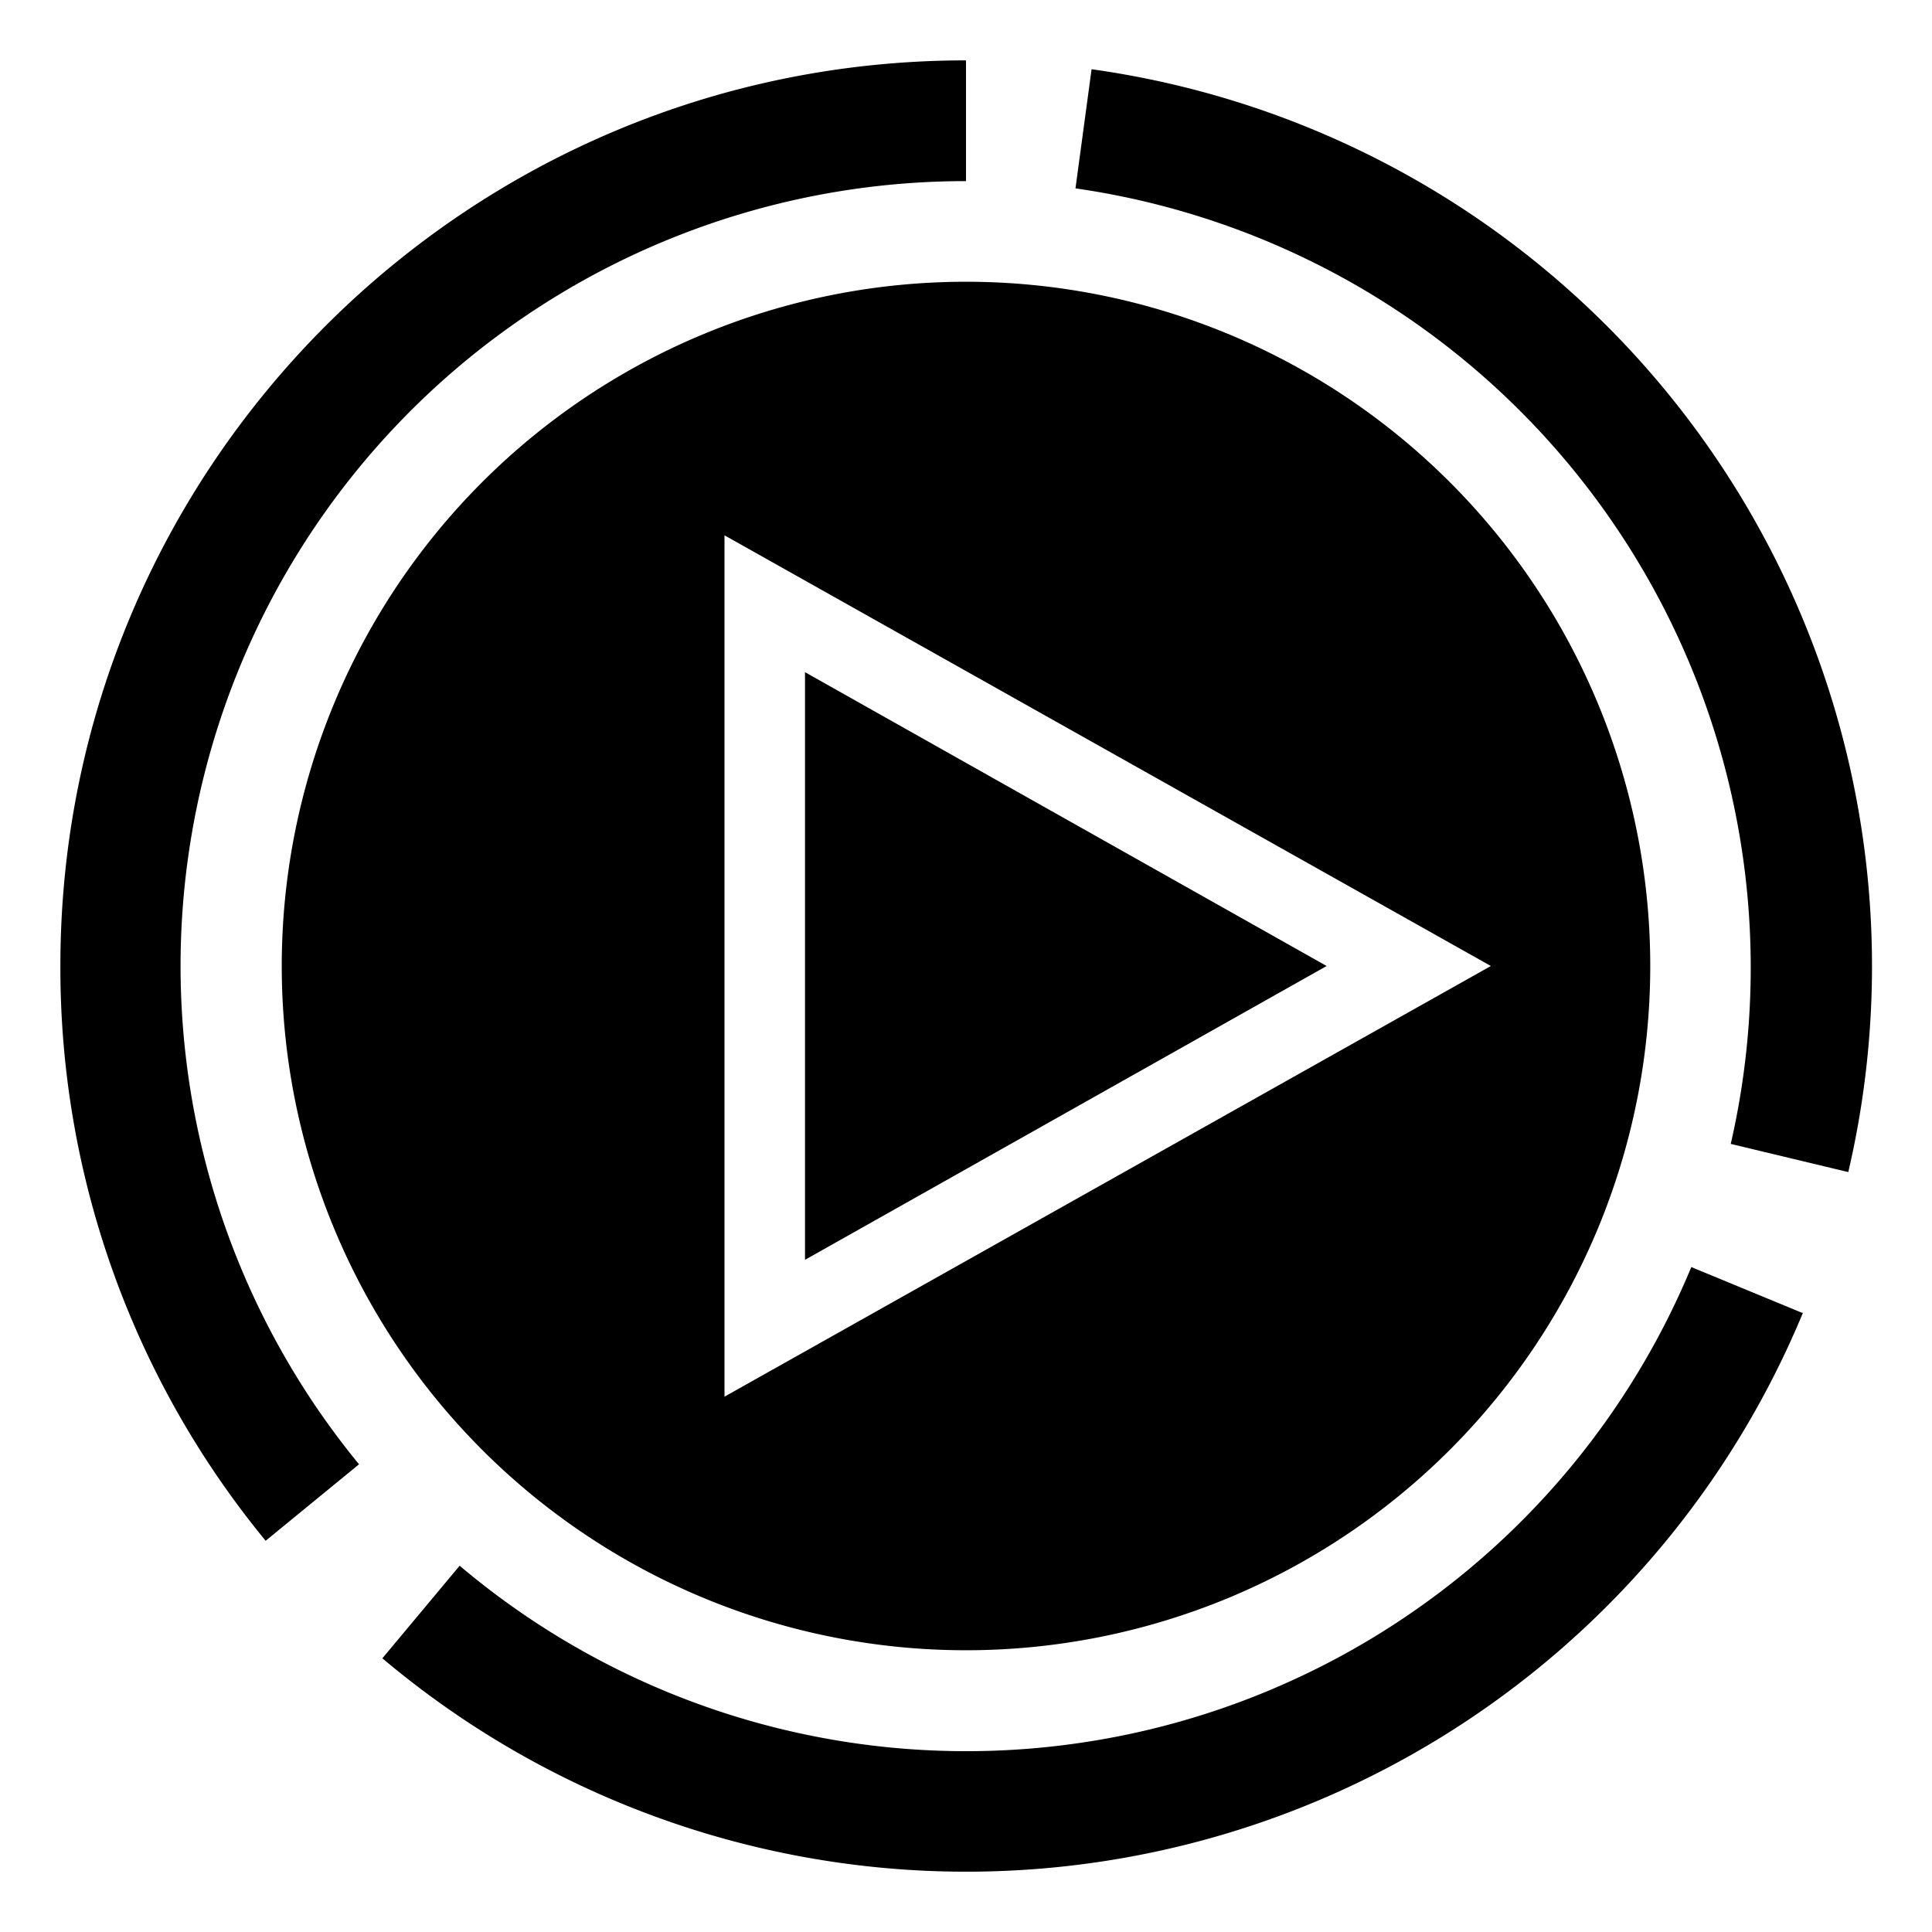
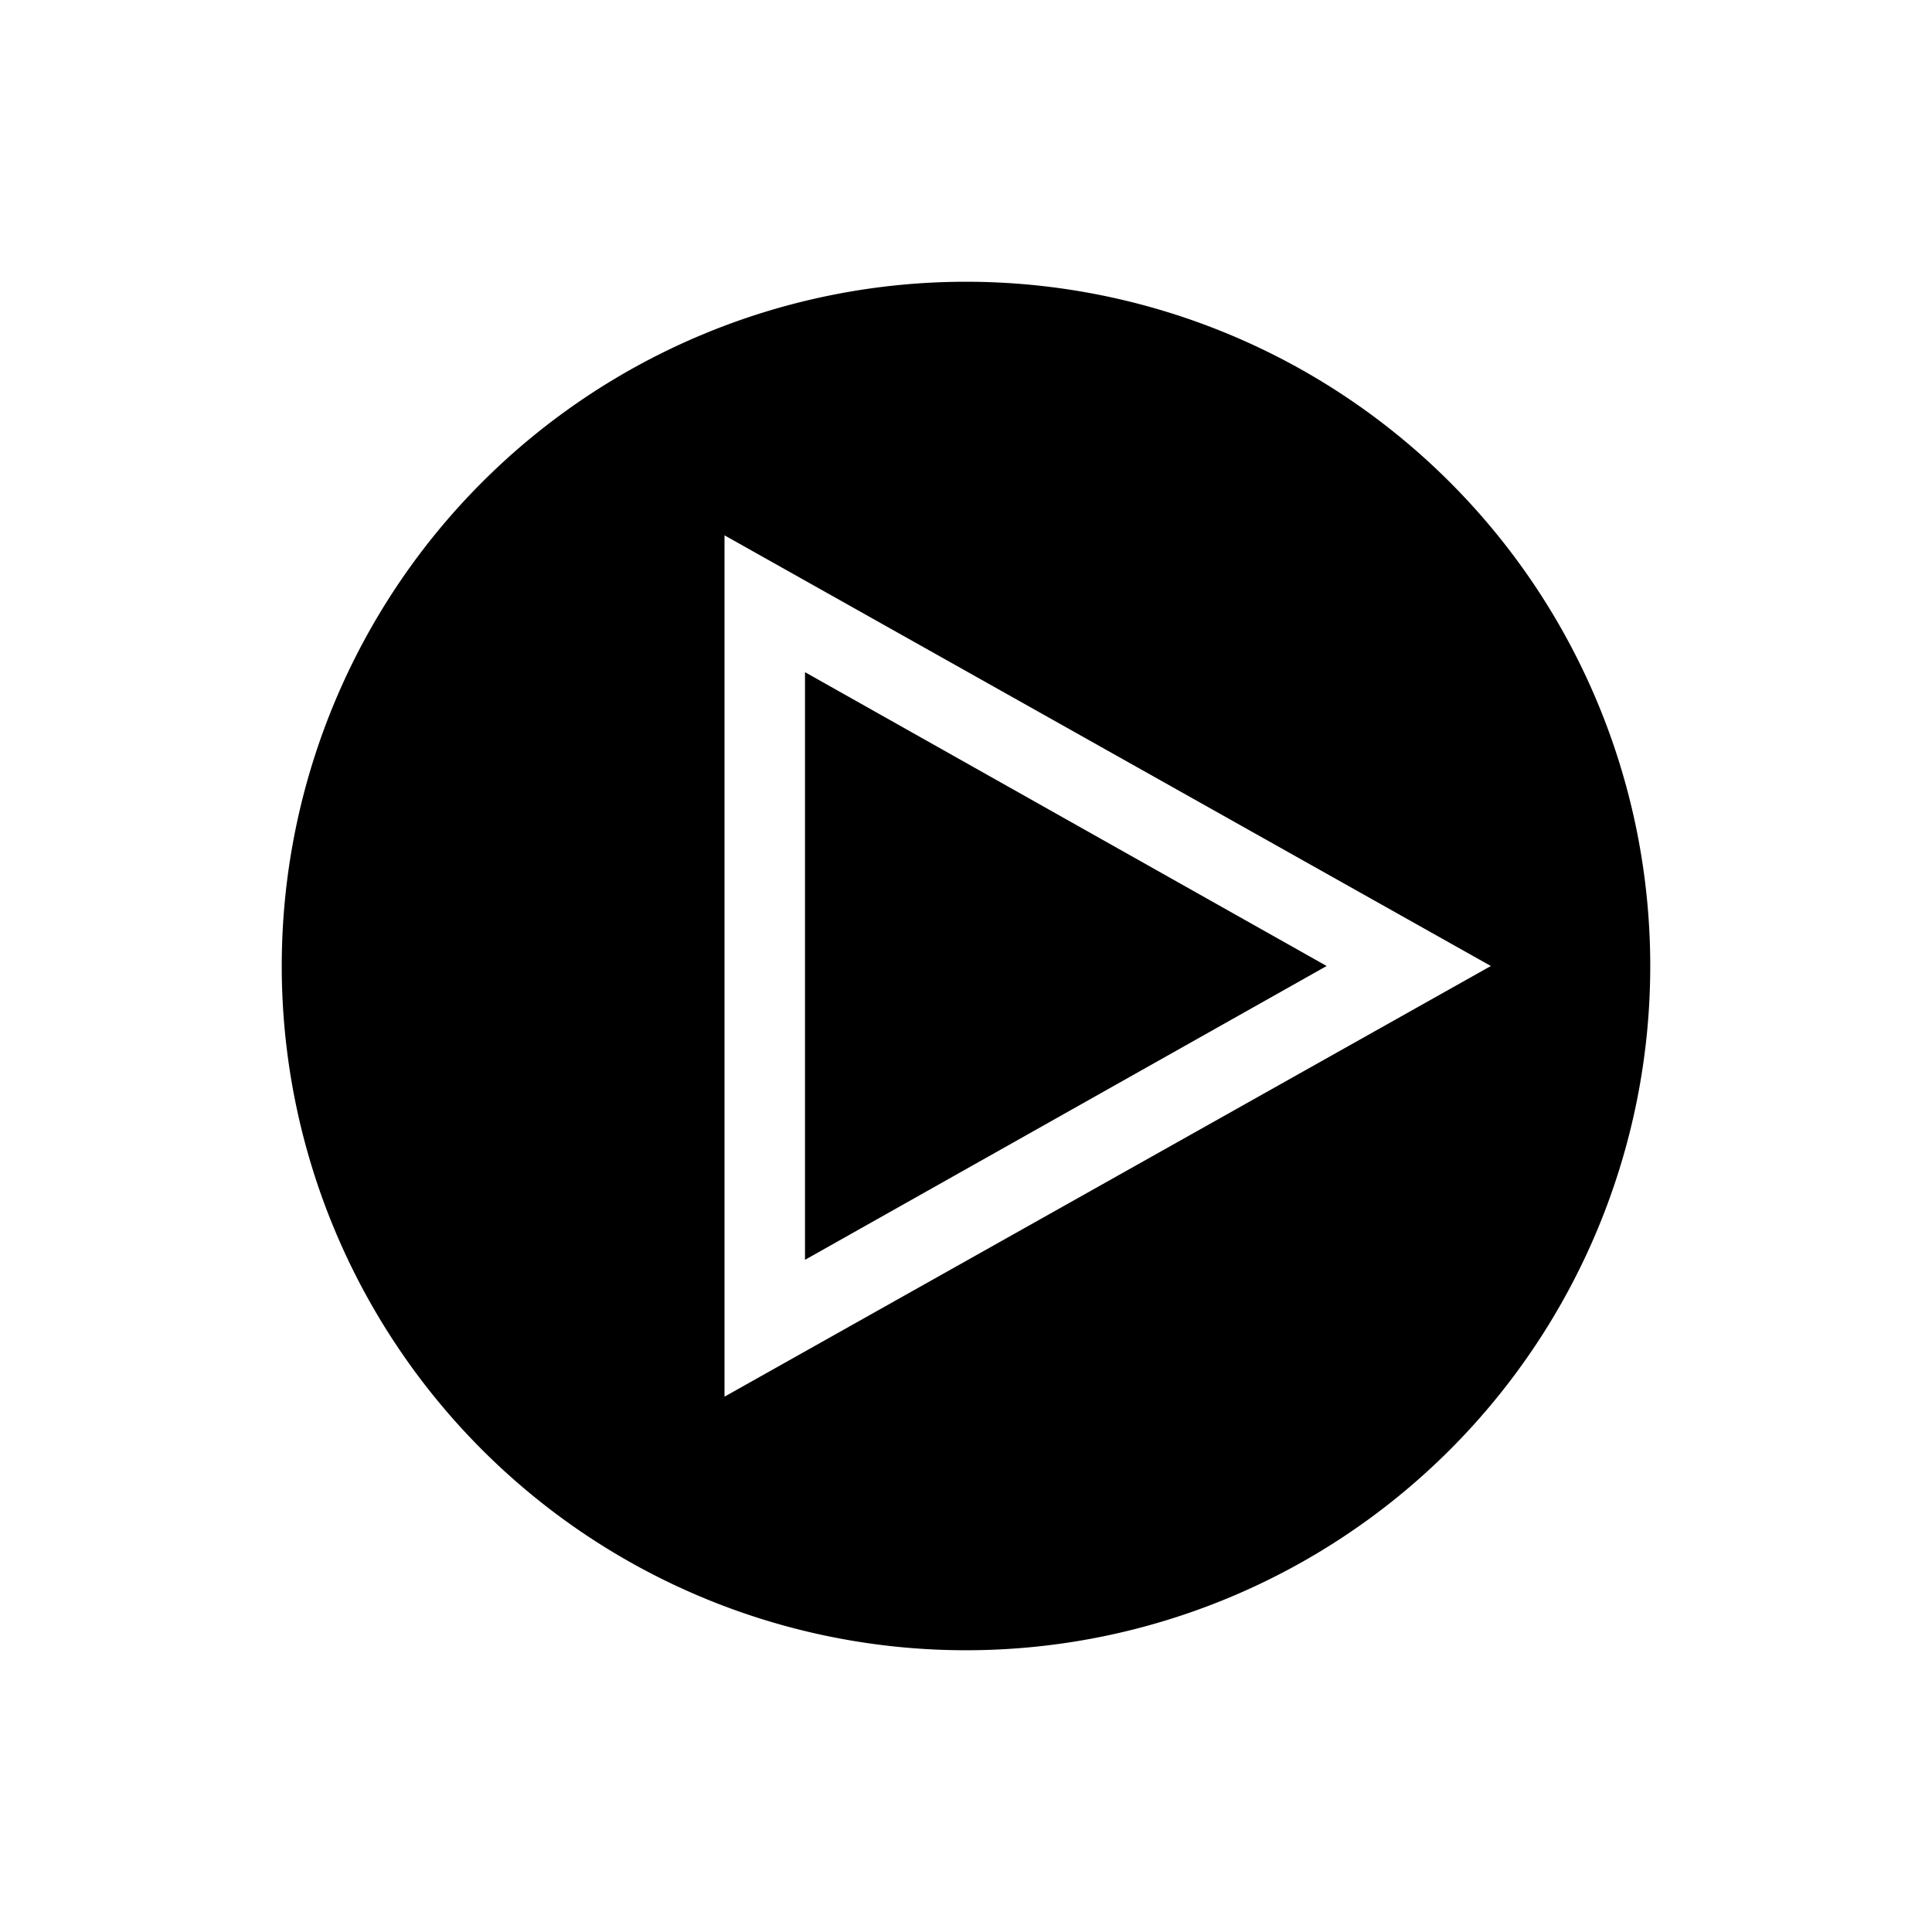
<svg xmlns="http://www.w3.org/2000/svg" width="24" height="24" fill="none">
  <path fill="currentColor" d="M10 15.65 16.48 12 10 8.35v7.3Z" />
  <path fill="currentColor" d="M20.5 12a8.5 8.5 0 1 1-17 0 8.5 8.5 0 0 1 17 0Zm-1.98 0L9 6.65v10.7L18.52 12Z" />
-   <path fill="currentColor" d="M.75 12C.75 5.79 5.79.75 12 .75v1.5a9.75 9.75 0 0 0-7.54 15.94l-1.16.95A11.2 11.2 0 0 1 .75 12ZM13.56.86a11.25 11.25 0 0 1 9.4 13.7l-1.46-.35a9.78 9.78 0 0 0-8.14-11.87l.2-1.48ZM22.4 16.3a11.25 11.25 0 0 1-17.65 4.3l.96-1.15a9.75 9.75 0 0 0 15.3-3.71l1.38.57Z" />
</svg>